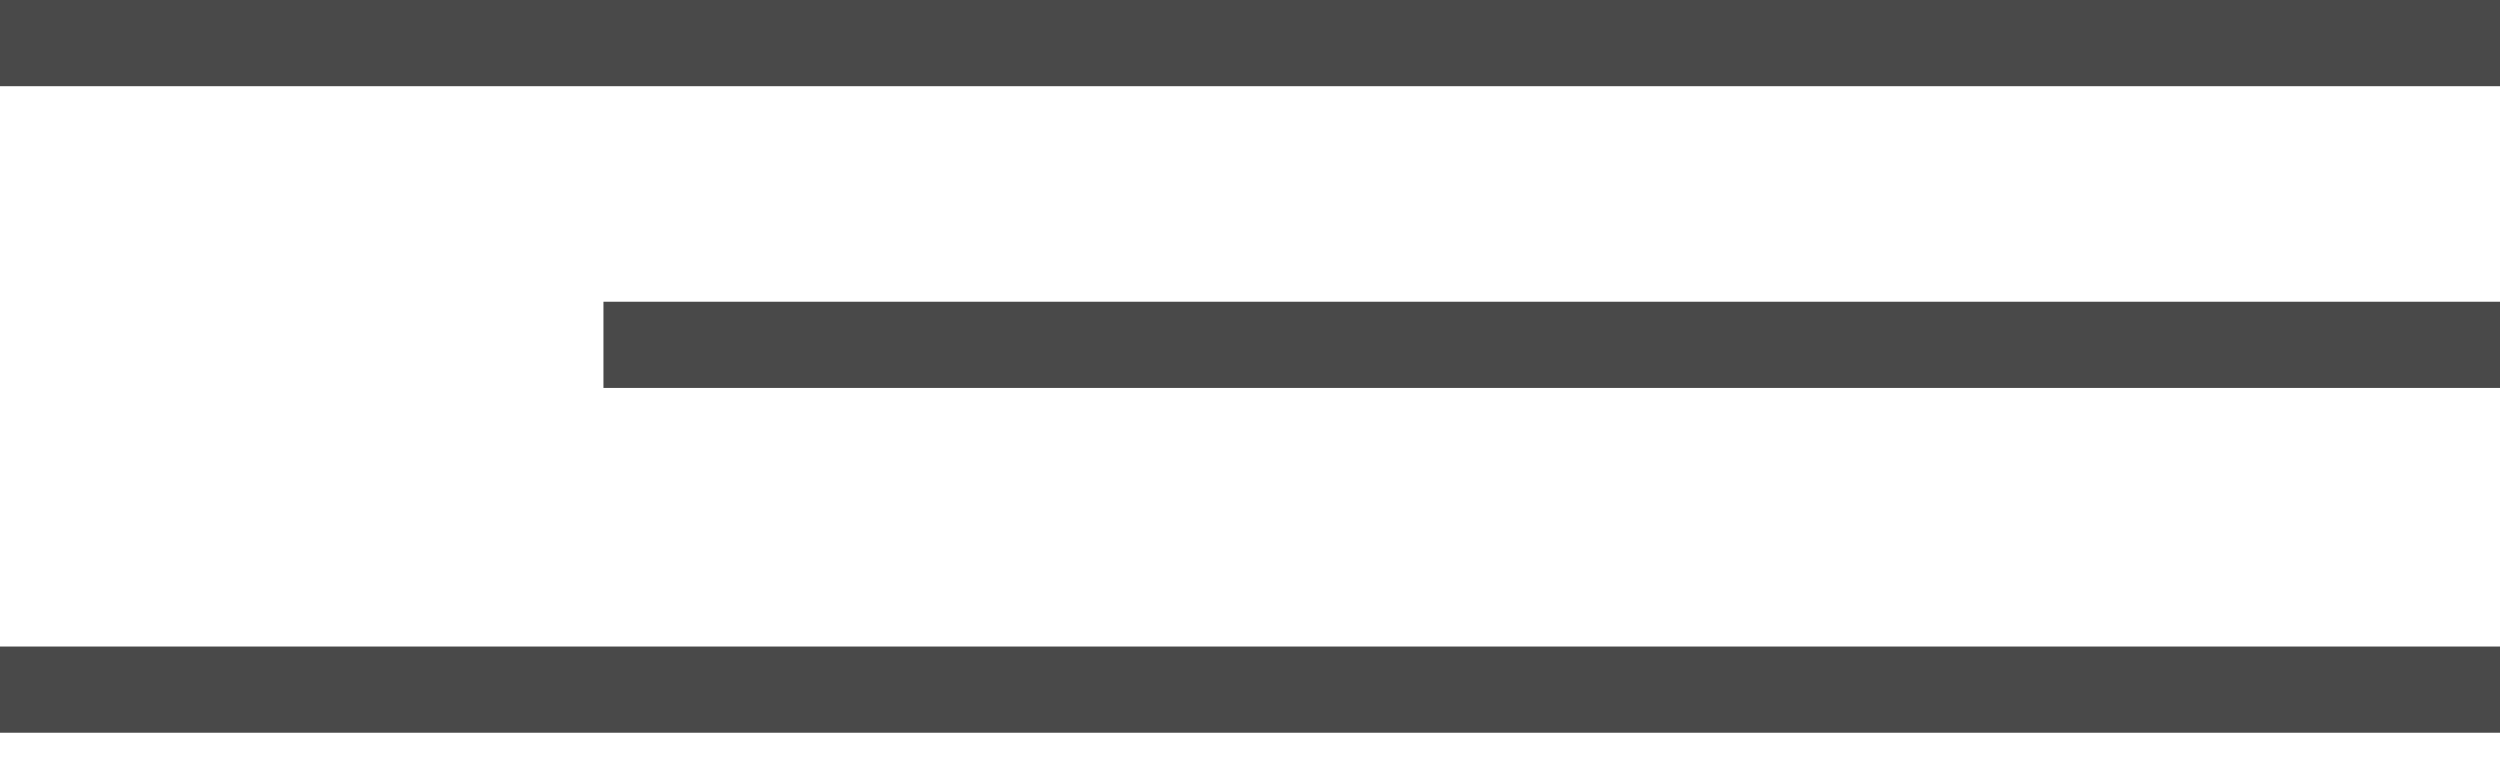
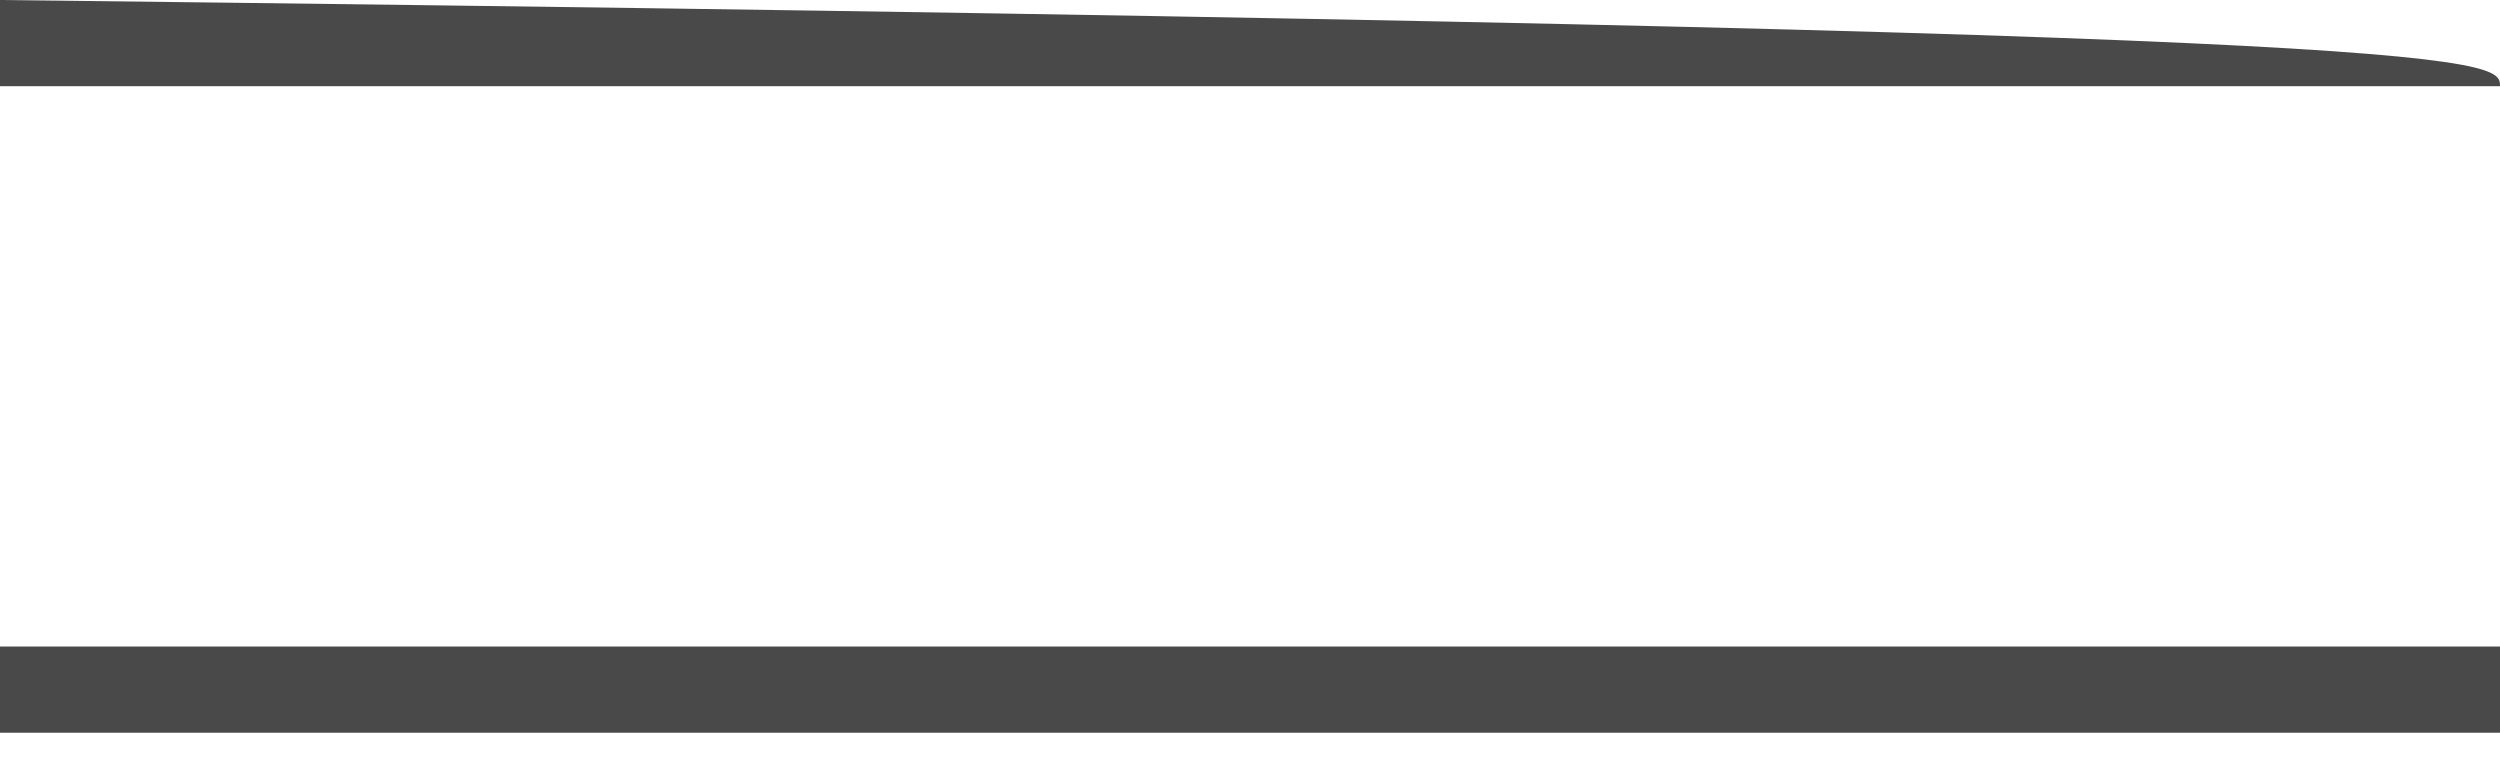
<svg xmlns="http://www.w3.org/2000/svg" viewBox="0 0 200.00 62.07" data-guides="{&quot;vertical&quot;:[],&quot;horizontal&quot;:[]}">
  <defs />
  <path fill="#494949" stroke="none" fill-opacity="1" stroke-width="1" stroke-opacity="1" id="tSvg78cf510e13" title="Path 1" d="M200 58.621C133.333 58.621 66.667 58.621 0 58.621C0 56.322 0 54.023 0 51.724C66.667 51.724 133.333 51.724 200 51.724C200 54.023 200 56.322 200 58.621Z" />
-   <path fill="#494949" stroke="none" fill-opacity="1" stroke-width="1" stroke-opacity="1" id="tSvg13a64dbf836" title="Path 2" d="M200 31.035C149.425 31.035 98.851 31.035 48.276 31.035C48.276 28.736 48.276 26.437 48.276 24.138C98.851 24.138 149.425 24.138 200 24.138C200 26.437 200 28.736 200 31.035Z" />
-   <path fill="#494949" stroke="none" fill-opacity="1" stroke-width="1" stroke-opacity="1" id="tSvg121edf37424" title="Path 3" d="M200 6.897C133.333 6.897 66.667 6.897 0 6.897C0 4.598 0 2.299 0 0C66.667 0 133.333 0 200 0C200 2.299 200 4.598 200 6.897Z" />
+   <path fill="#494949" stroke="none" fill-opacity="1" stroke-width="1" stroke-opacity="1" id="tSvg121edf37424" title="Path 3" d="M200 6.897C133.333 6.897 66.667 6.897 0 6.897C0 4.598 0 2.299 0 0C200 2.299 200 4.598 200 6.897Z" />
</svg>